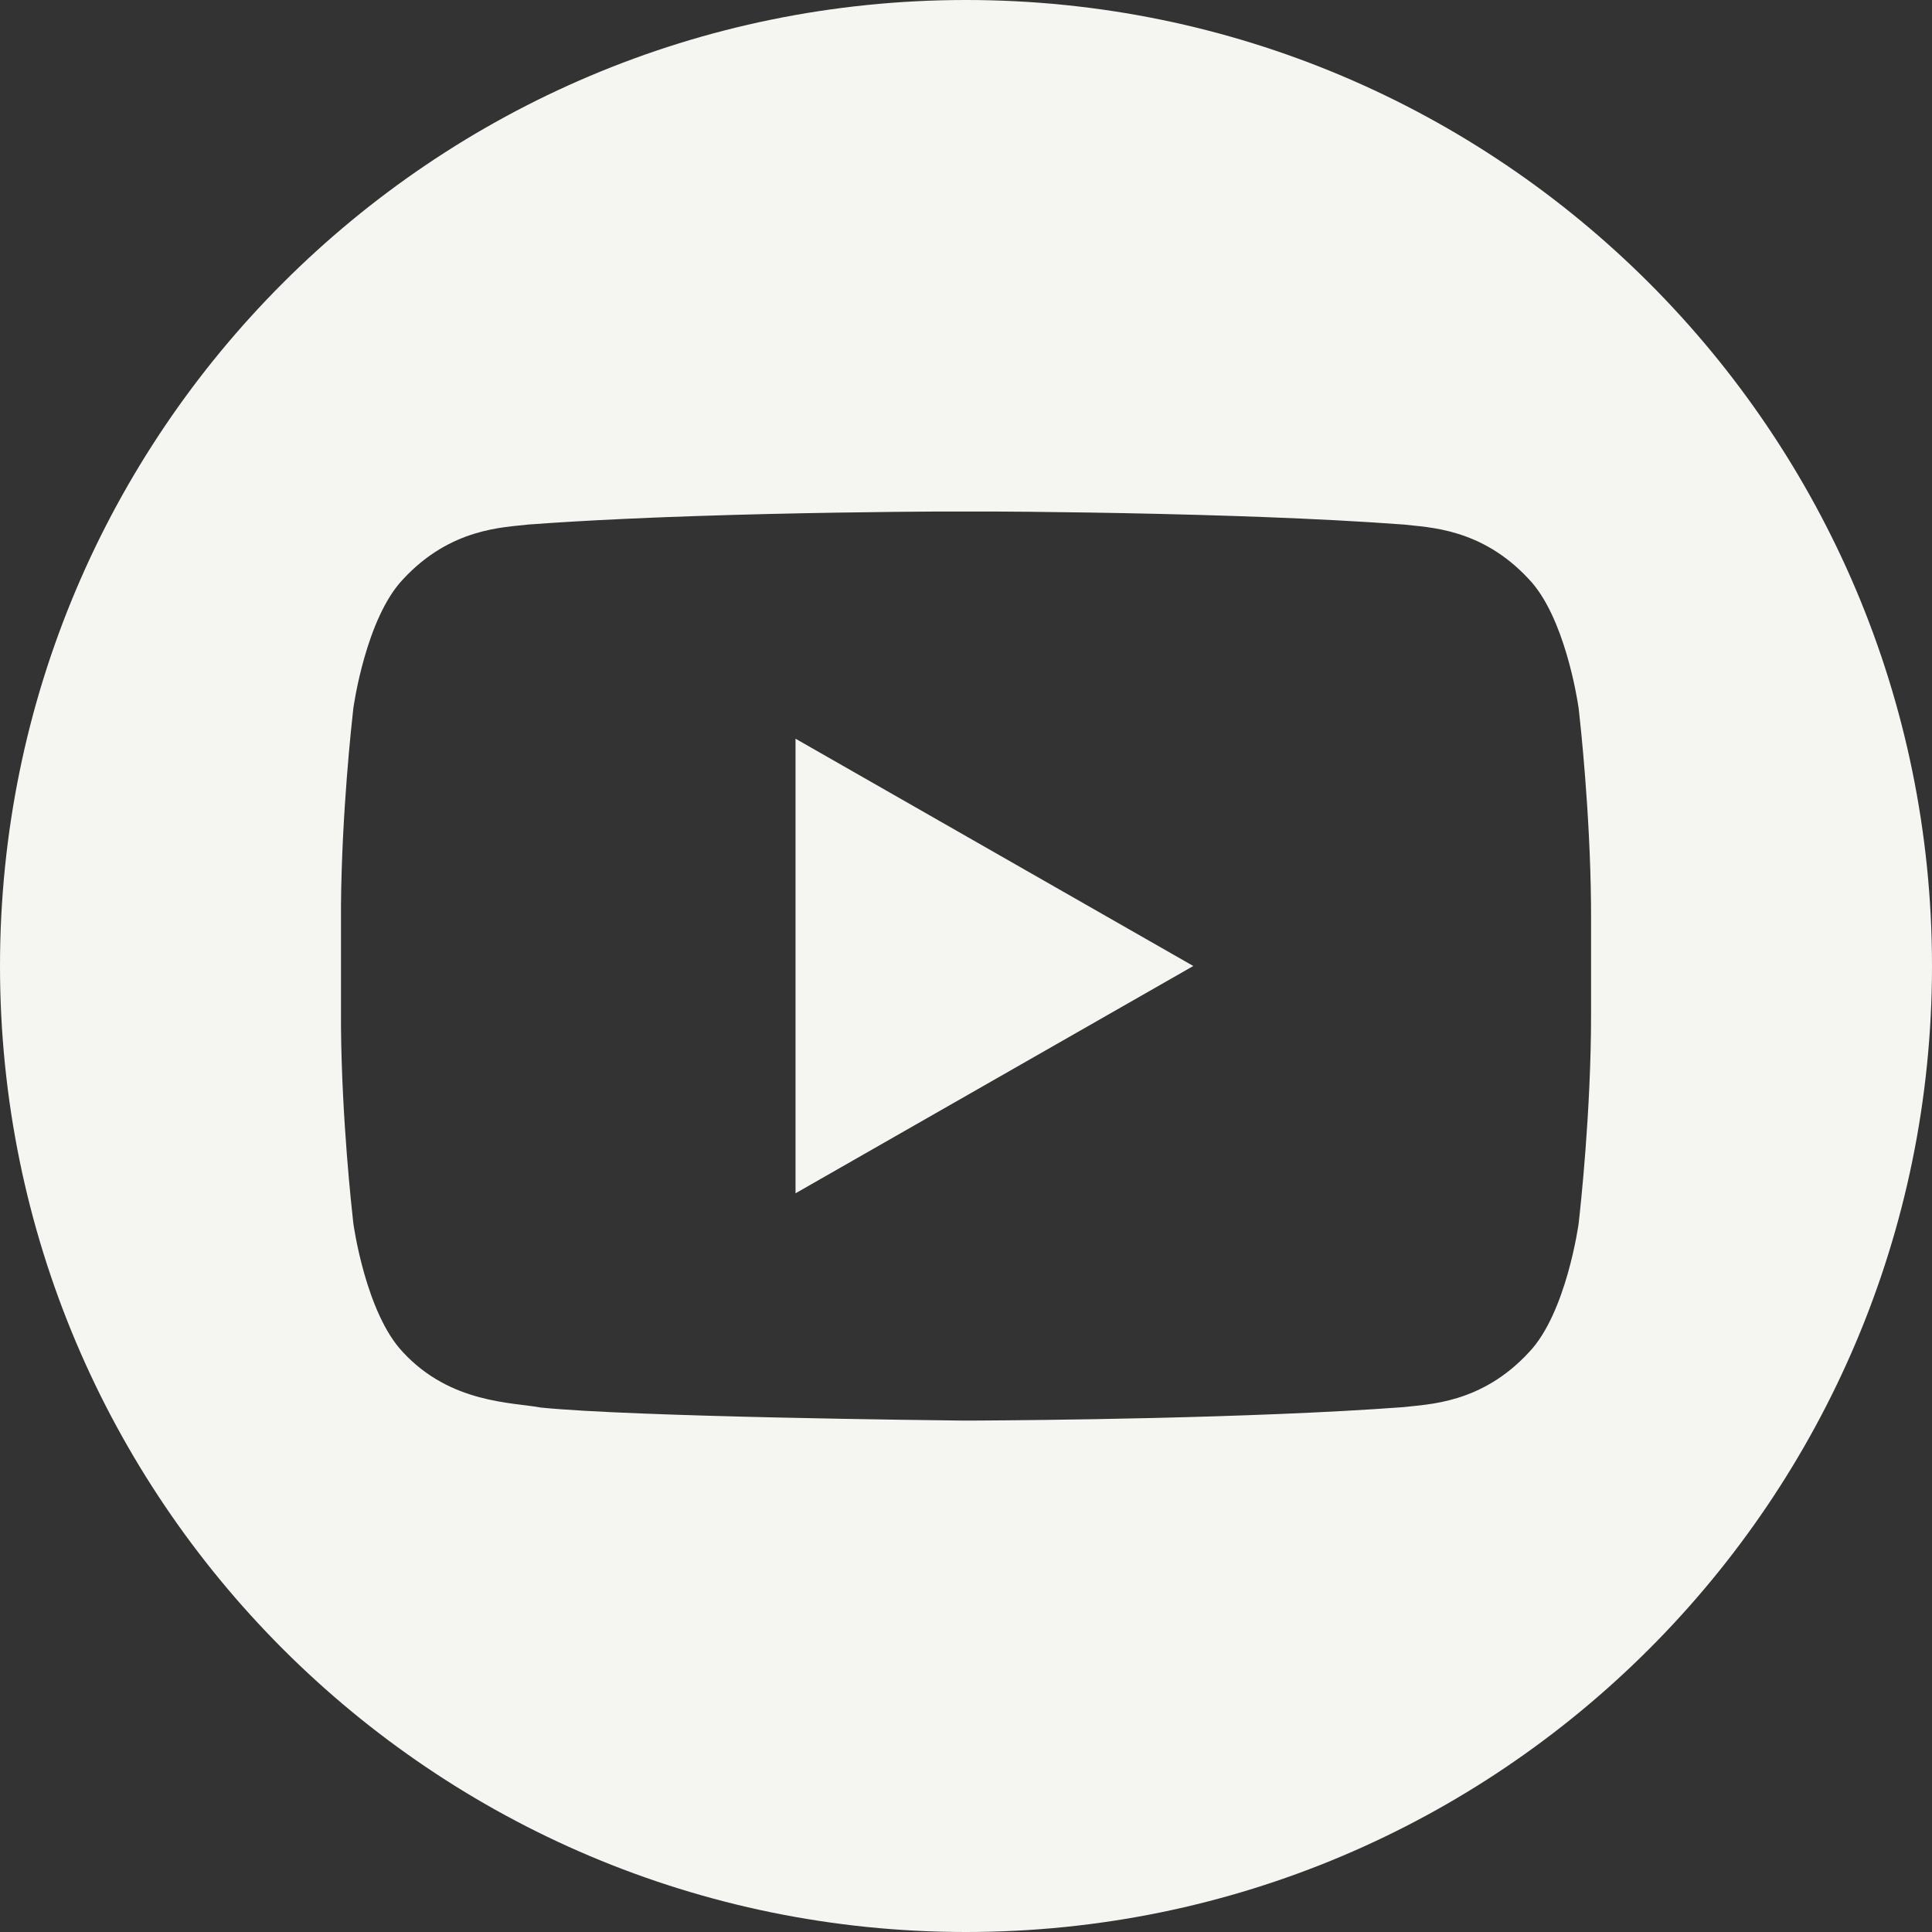
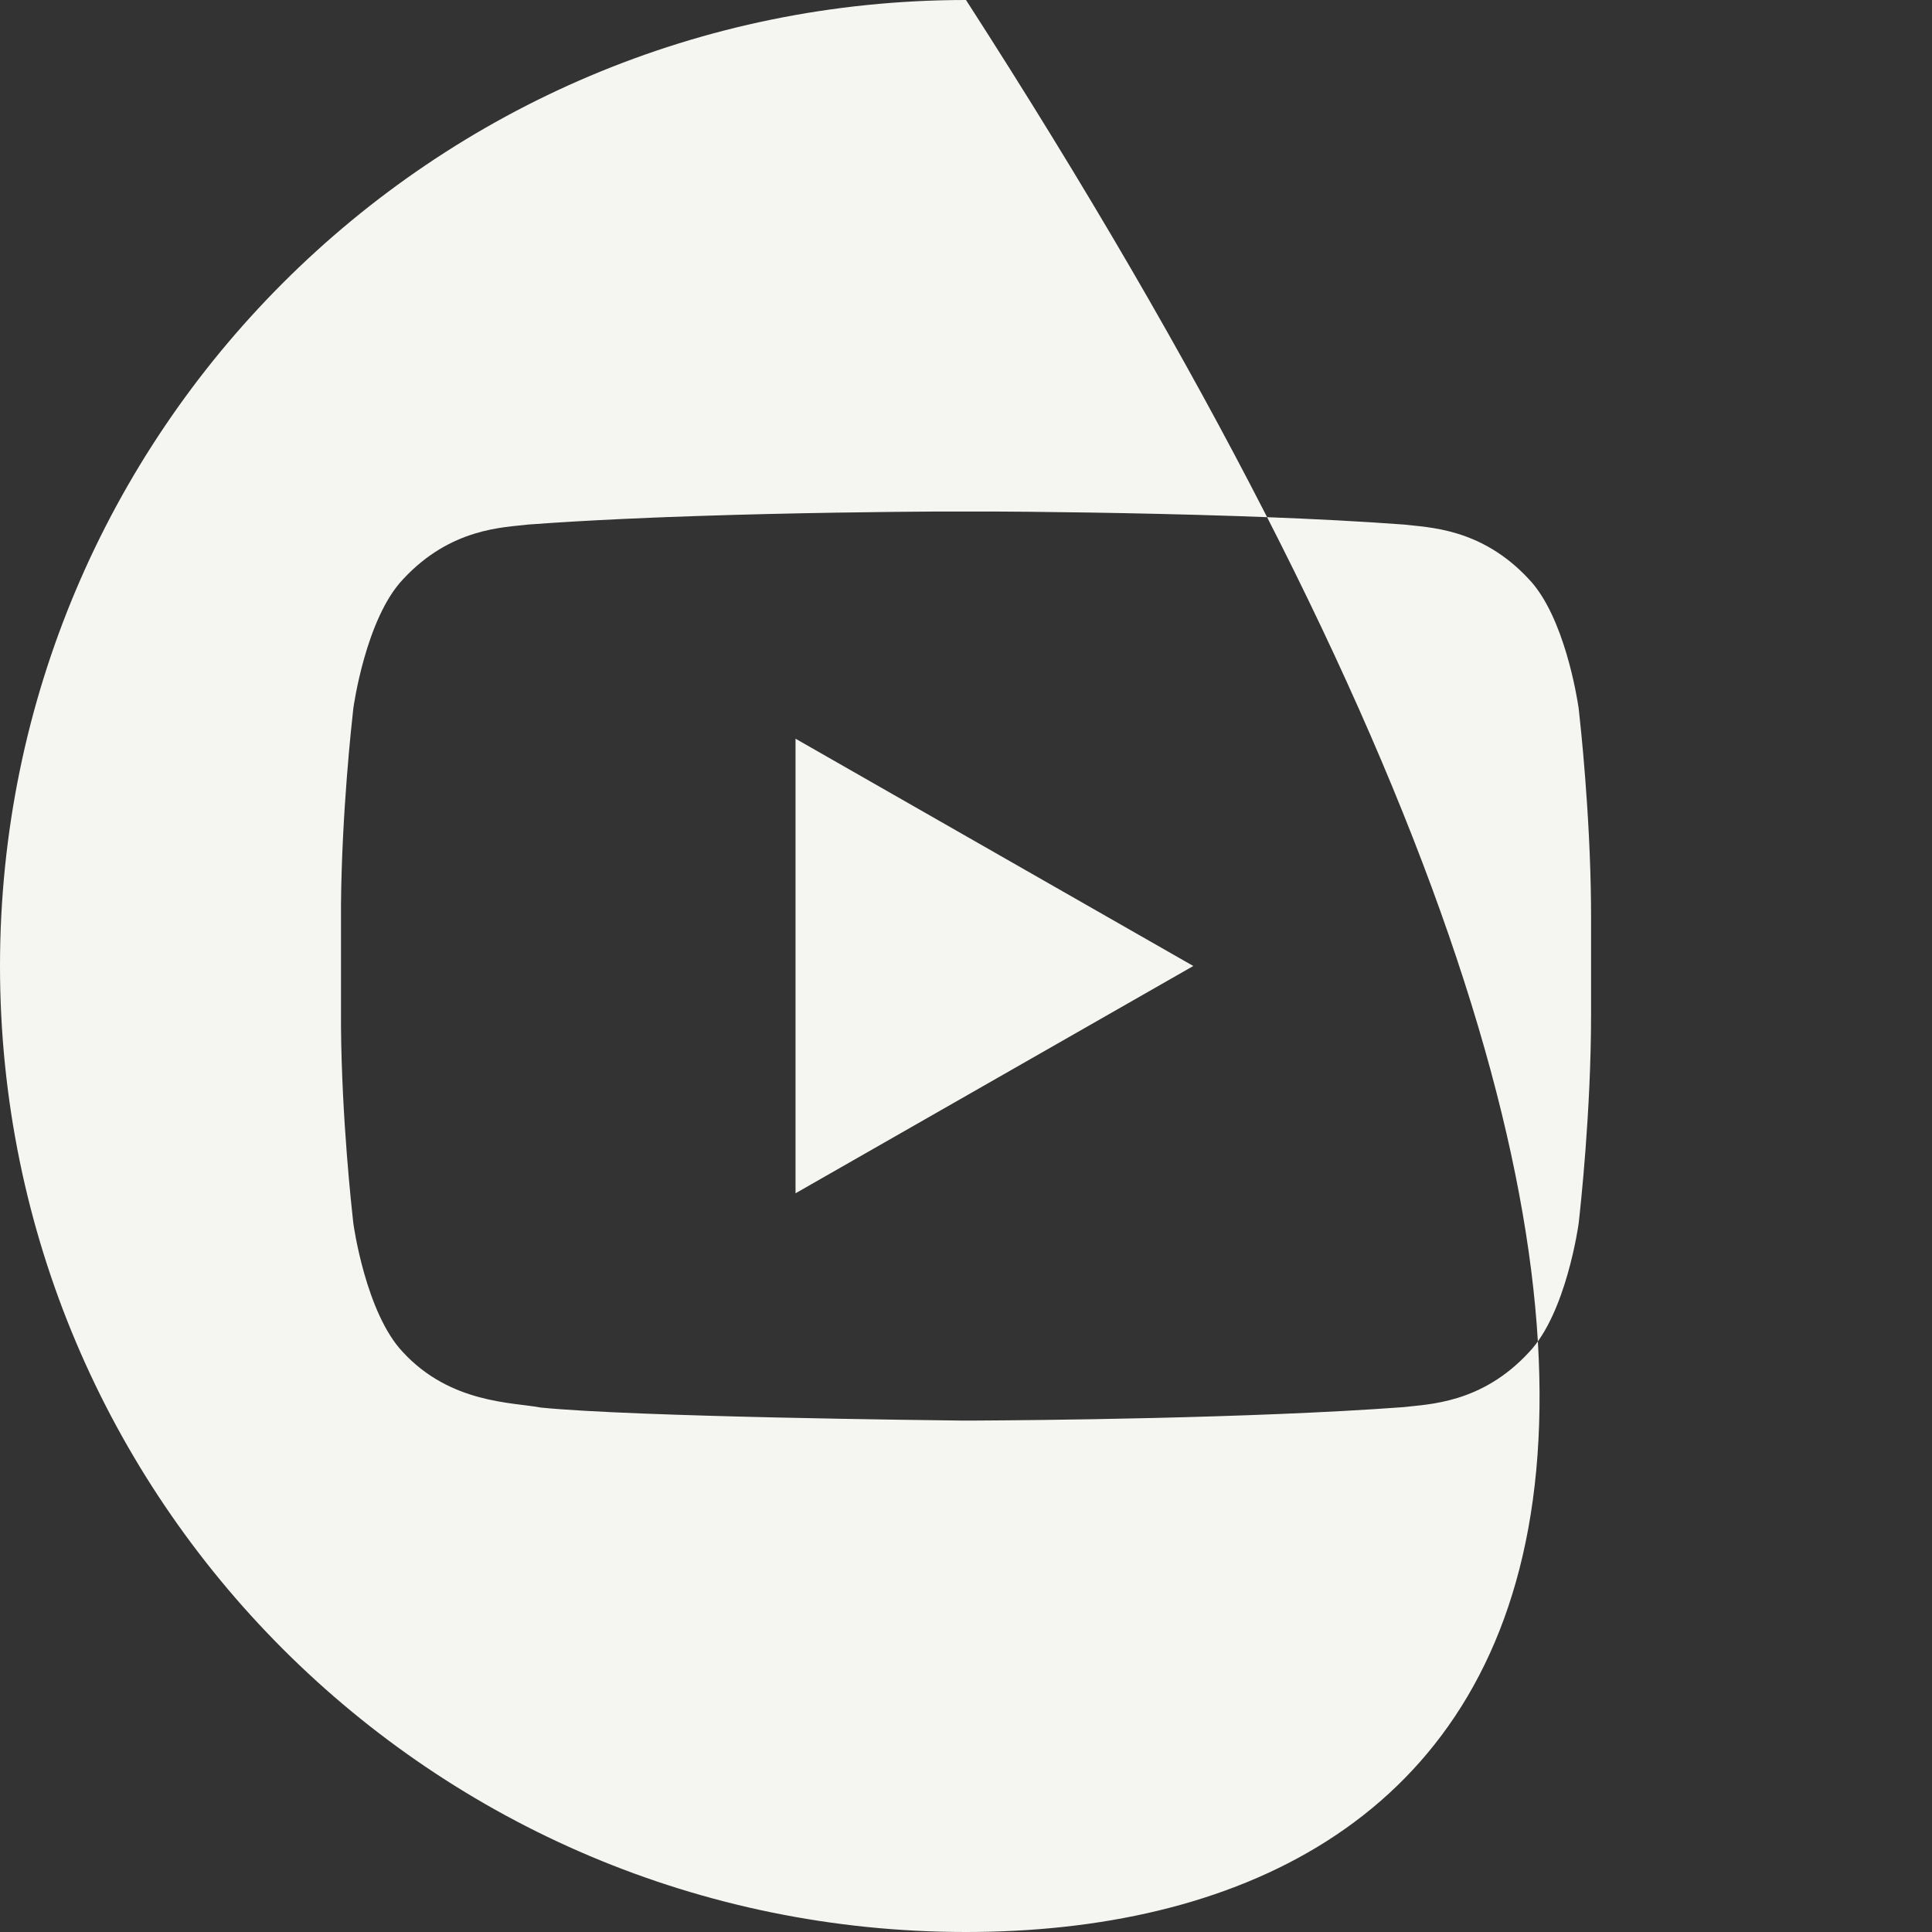
<svg xmlns="http://www.w3.org/2000/svg" width="30" height="30" viewBox="0 0 34 34" version="1.1">
  <rect x="0" y="0" width="34" height="34" fill="#333333" stroke="none" />
  <g stroke="none" stroke-width="1" fill="none" fill-rule="evenodd">
-     <path d="M17,0 C26.389,-1.72470207e-15 34,7.611 34,17 C34,26.389 26.389,34 17,34 C7.611,34 1.14980138e-15,26.389 0,17 C-1.14980138e-15,7.611 7.611,1.72470207e-15 17,0 Z M17.512,9.002 L16.487,9.002 C15.674,9.007 13.992,9.023 12.242,9.082 L12.242,9.082 L11.736,9.1 L11.736,9.1 L11.483,9.11 L10.979,9.132 C10.394,9.159 9.824,9.192 9.298,9.231 C8.868,9.283 7.932,9.288 7.094,10.193 C6.435,10.884 6.22,12.453 6.22,12.453 L6.22,12.453 L6.216,12.485 C6.189,12.725 6.015,14.296 6.001,15.922 L6.001,15.922 L6.001,18.072 C6.015,19.699 6.189,21.269 6.216,21.51 L6.22,21.541 C6.22,21.541 6.435,23.109 7.094,23.799 C7.932,24.704 9.03,24.677 9.52,24.771 C11.192,24.937 16.438,24.994 16.958,25 L16.958,25 L17.21,24.999 C18.146,24.994 22.013,24.963 24.702,24.763 C25.132,24.71 26.069,24.705 26.906,23.799 C27.565,23.11 27.78,21.542 27.78,21.542 L27.78,21.542 L27.784,21.51 C27.812,21.259 28,19.56 28,17.86 L28,17.86 L28,16.135 L27.999,15.903 C27.983,14.283 27.811,12.724 27.784,12.485 L27.784,12.485 L27.78,12.453 L27.778,12.441 C27.757,12.298 27.532,10.849 26.906,10.193 C26.069,9.288 25.132,9.283 24.702,9.231 C23.951,9.175 23.108,9.132 22.264,9.1 L22.264,9.1 L21.757,9.082 C19.905,9.02 18.128,9.005 17.378,9.001 Z M14,13 L21,17 L14,21 L14,13 Z" id="yo_w" fill="#F5F5F2" />
+     <path d="M17,0 C34,26.389 26.389,34 17,34 C7.611,34 1.14980138e-15,26.389 0,17 C-1.14980138e-15,7.611 7.611,1.72470207e-15 17,0 Z M17.512,9.002 L16.487,9.002 C15.674,9.007 13.992,9.023 12.242,9.082 L12.242,9.082 L11.736,9.1 L11.736,9.1 L11.483,9.11 L10.979,9.132 C10.394,9.159 9.824,9.192 9.298,9.231 C8.868,9.283 7.932,9.288 7.094,10.193 C6.435,10.884 6.22,12.453 6.22,12.453 L6.22,12.453 L6.216,12.485 C6.189,12.725 6.015,14.296 6.001,15.922 L6.001,15.922 L6.001,18.072 C6.015,19.699 6.189,21.269 6.216,21.51 L6.22,21.541 C6.22,21.541 6.435,23.109 7.094,23.799 C7.932,24.704 9.03,24.677 9.52,24.771 C11.192,24.937 16.438,24.994 16.958,25 L16.958,25 L17.21,24.999 C18.146,24.994 22.013,24.963 24.702,24.763 C25.132,24.71 26.069,24.705 26.906,23.799 C27.565,23.11 27.78,21.542 27.78,21.542 L27.78,21.542 L27.784,21.51 C27.812,21.259 28,19.56 28,17.86 L28,17.86 L28,16.135 L27.999,15.903 C27.983,14.283 27.811,12.724 27.784,12.485 L27.784,12.485 L27.78,12.453 L27.778,12.441 C27.757,12.298 27.532,10.849 26.906,10.193 C26.069,9.288 25.132,9.283 24.702,9.231 C23.951,9.175 23.108,9.132 22.264,9.1 L22.264,9.1 L21.757,9.082 C19.905,9.02 18.128,9.005 17.378,9.001 Z M14,13 L21,17 L14,21 L14,13 Z" id="yo_w" fill="#F5F5F2" />
  </g>
</svg>